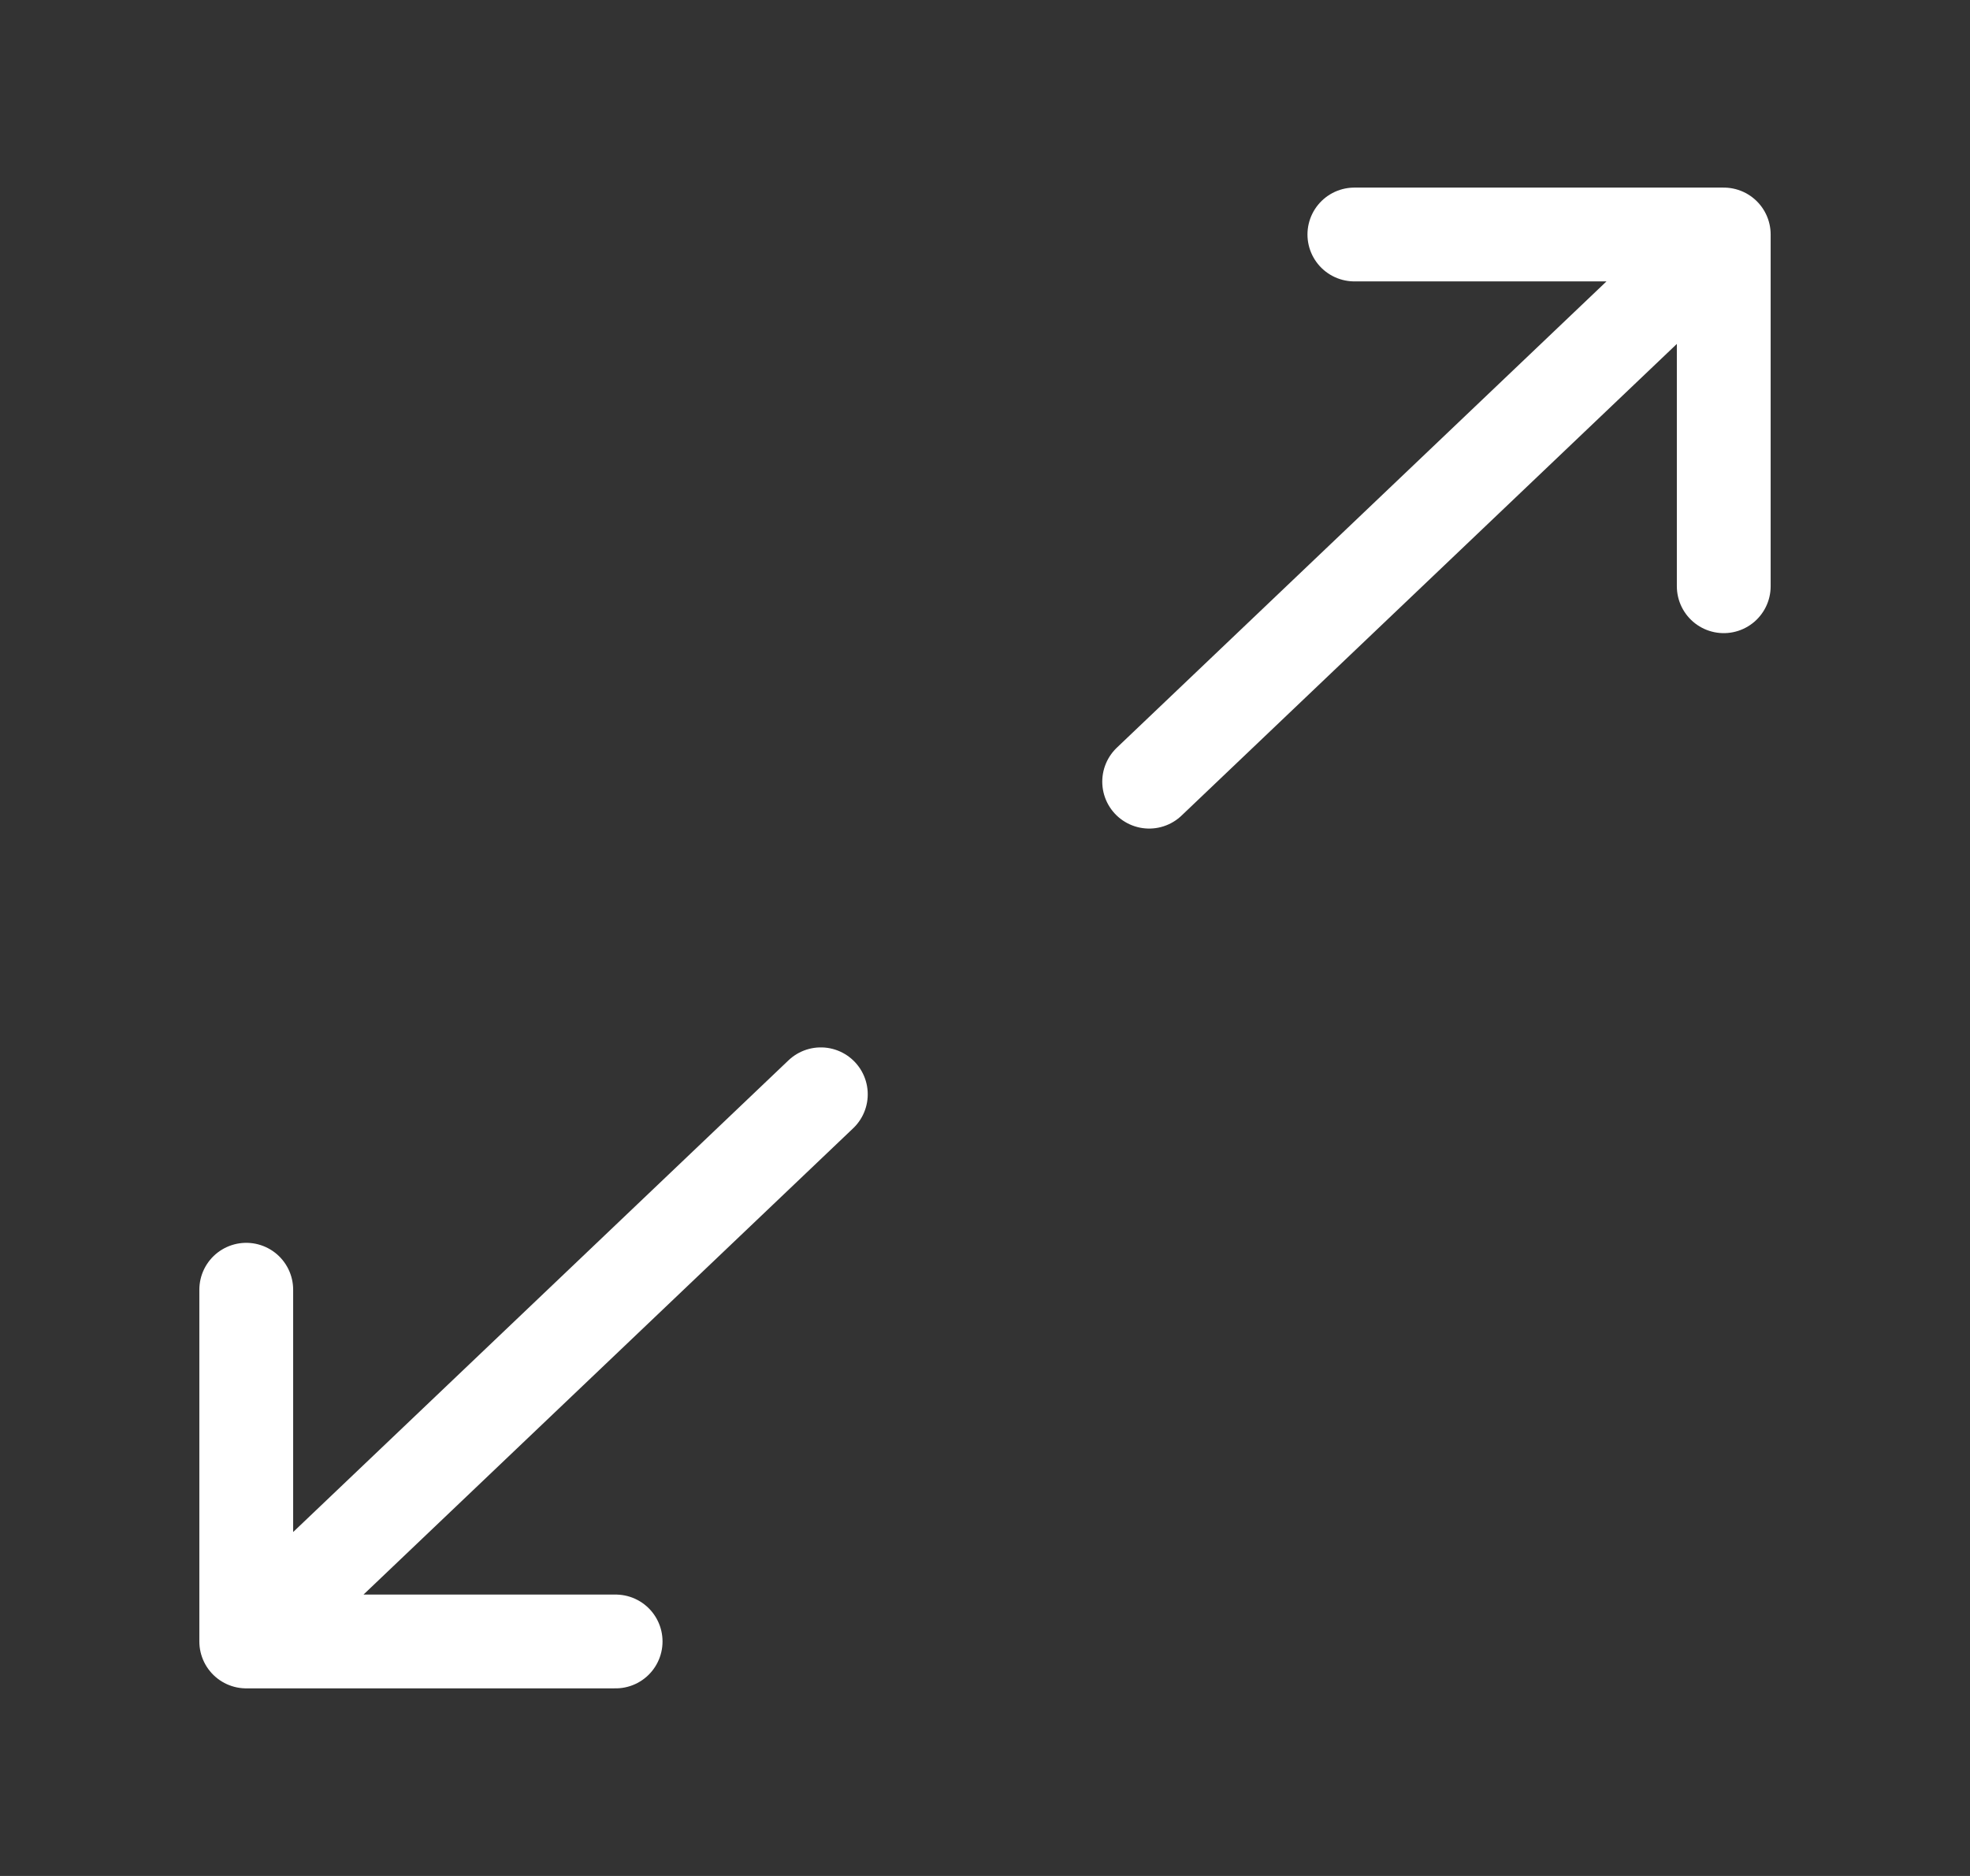
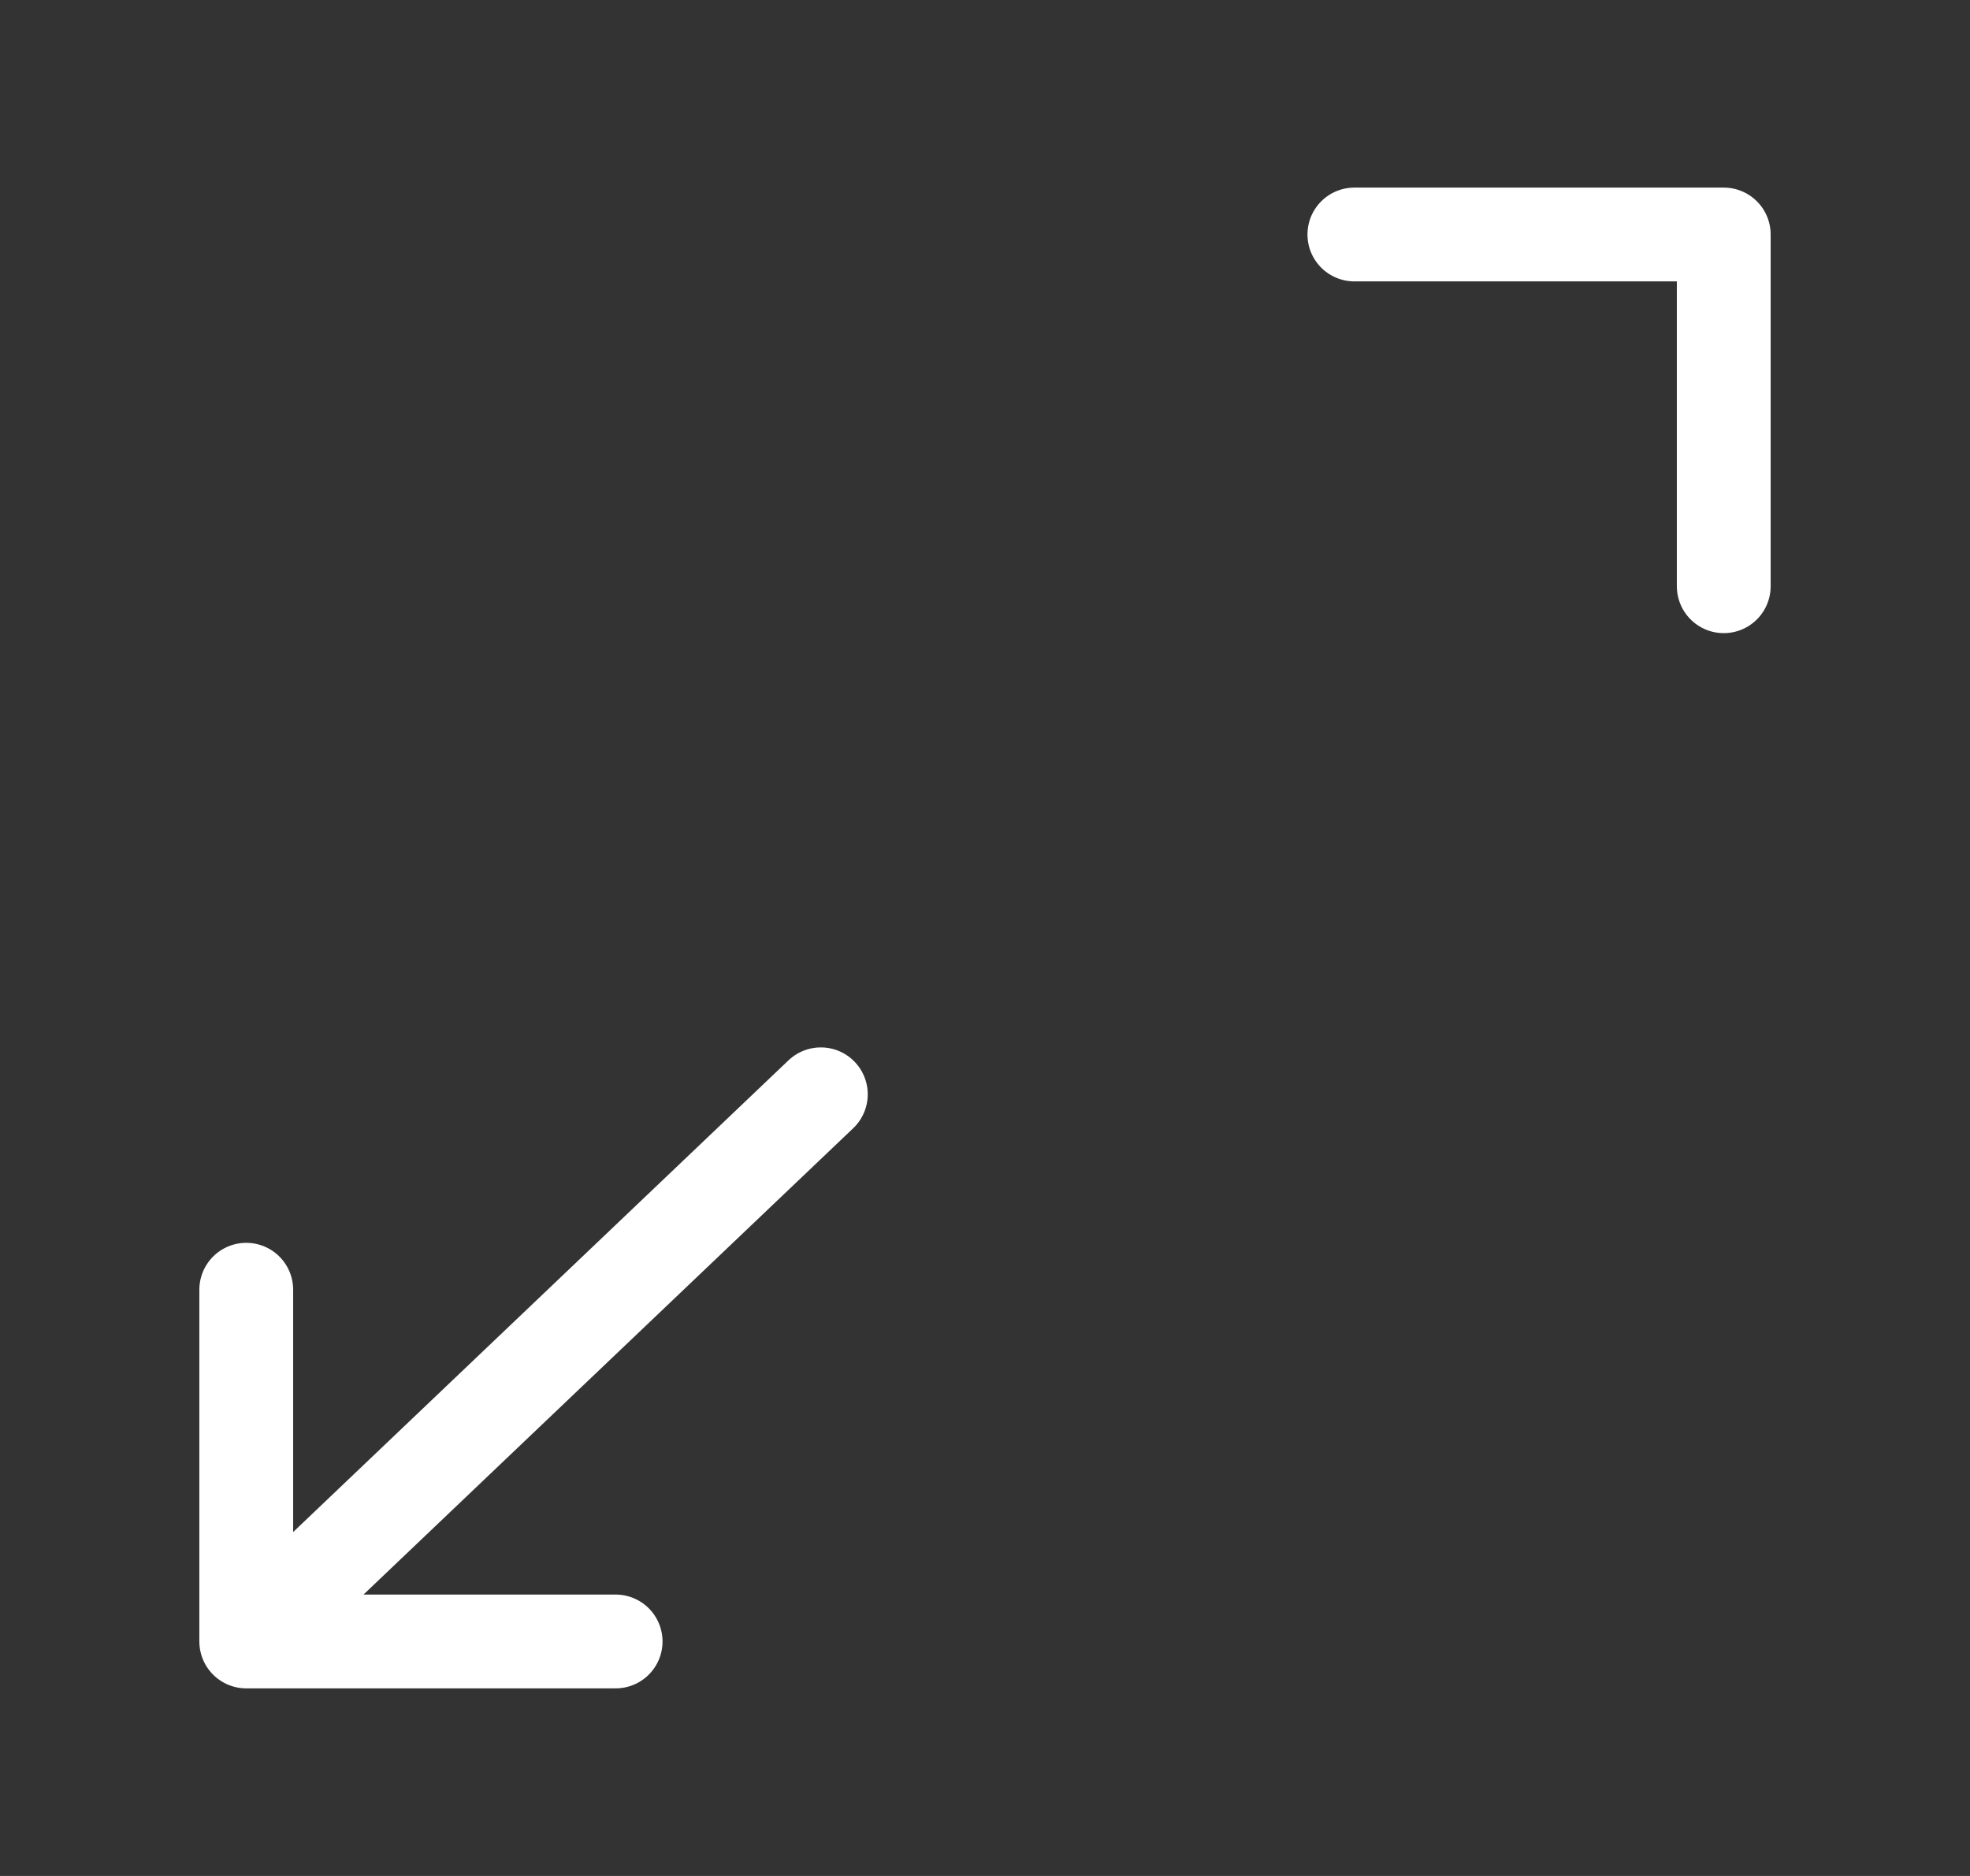
<svg xmlns="http://www.w3.org/2000/svg" width="42" height="40" viewBox="0 0 42 40" fill="none">
  <rect x="0" y="0" width="42" height="40" fill="#333333" stroke="none" />
-   <path d="M24.5 16.667L36.75 5M36.75 5H28.875M36.75 5V12.5M17.5 23.333L5.25 35M5.25 35H13.125M5.25 35V27.5" stroke="white" stroke-width="2" stroke-linecap="round" stroke-linejoin="round" />
+   <path d="M24.5 16.667M36.75 5H28.875M36.75 5V12.5M17.5 23.333L5.25 35M5.25 35H13.125M5.25 35V27.5" stroke="white" stroke-width="2" stroke-linecap="round" stroke-linejoin="round" />
</svg>